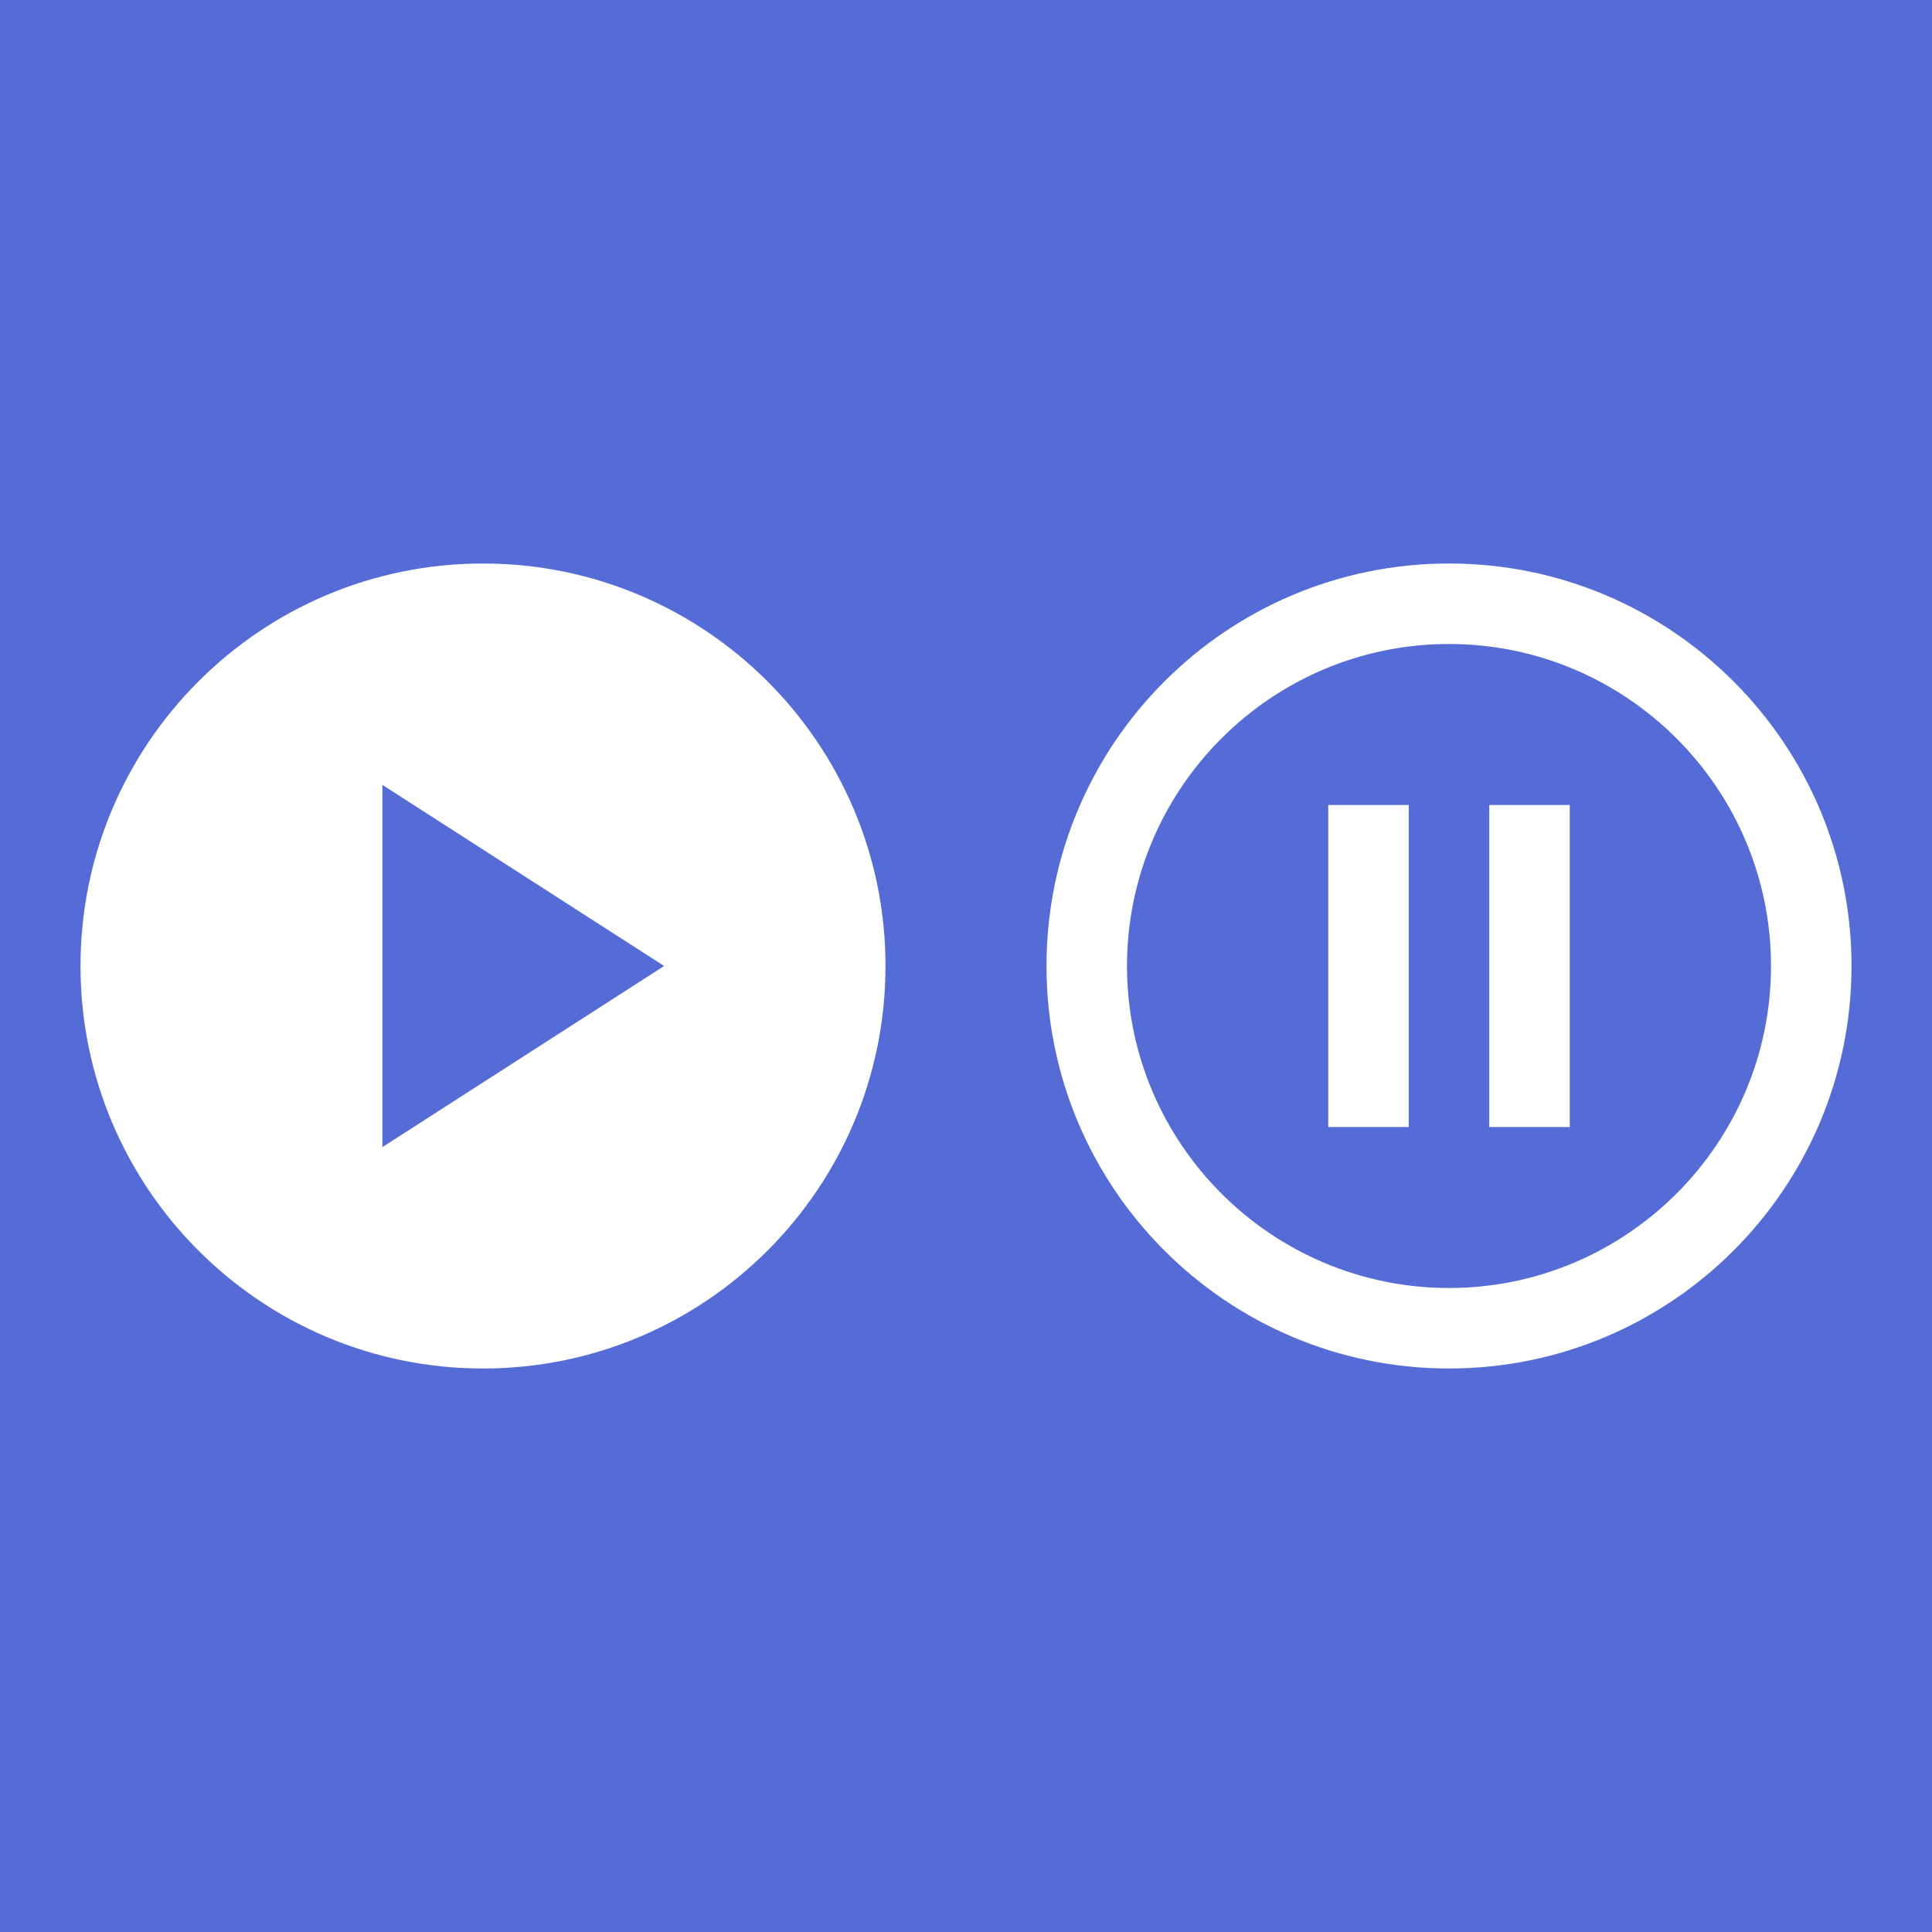
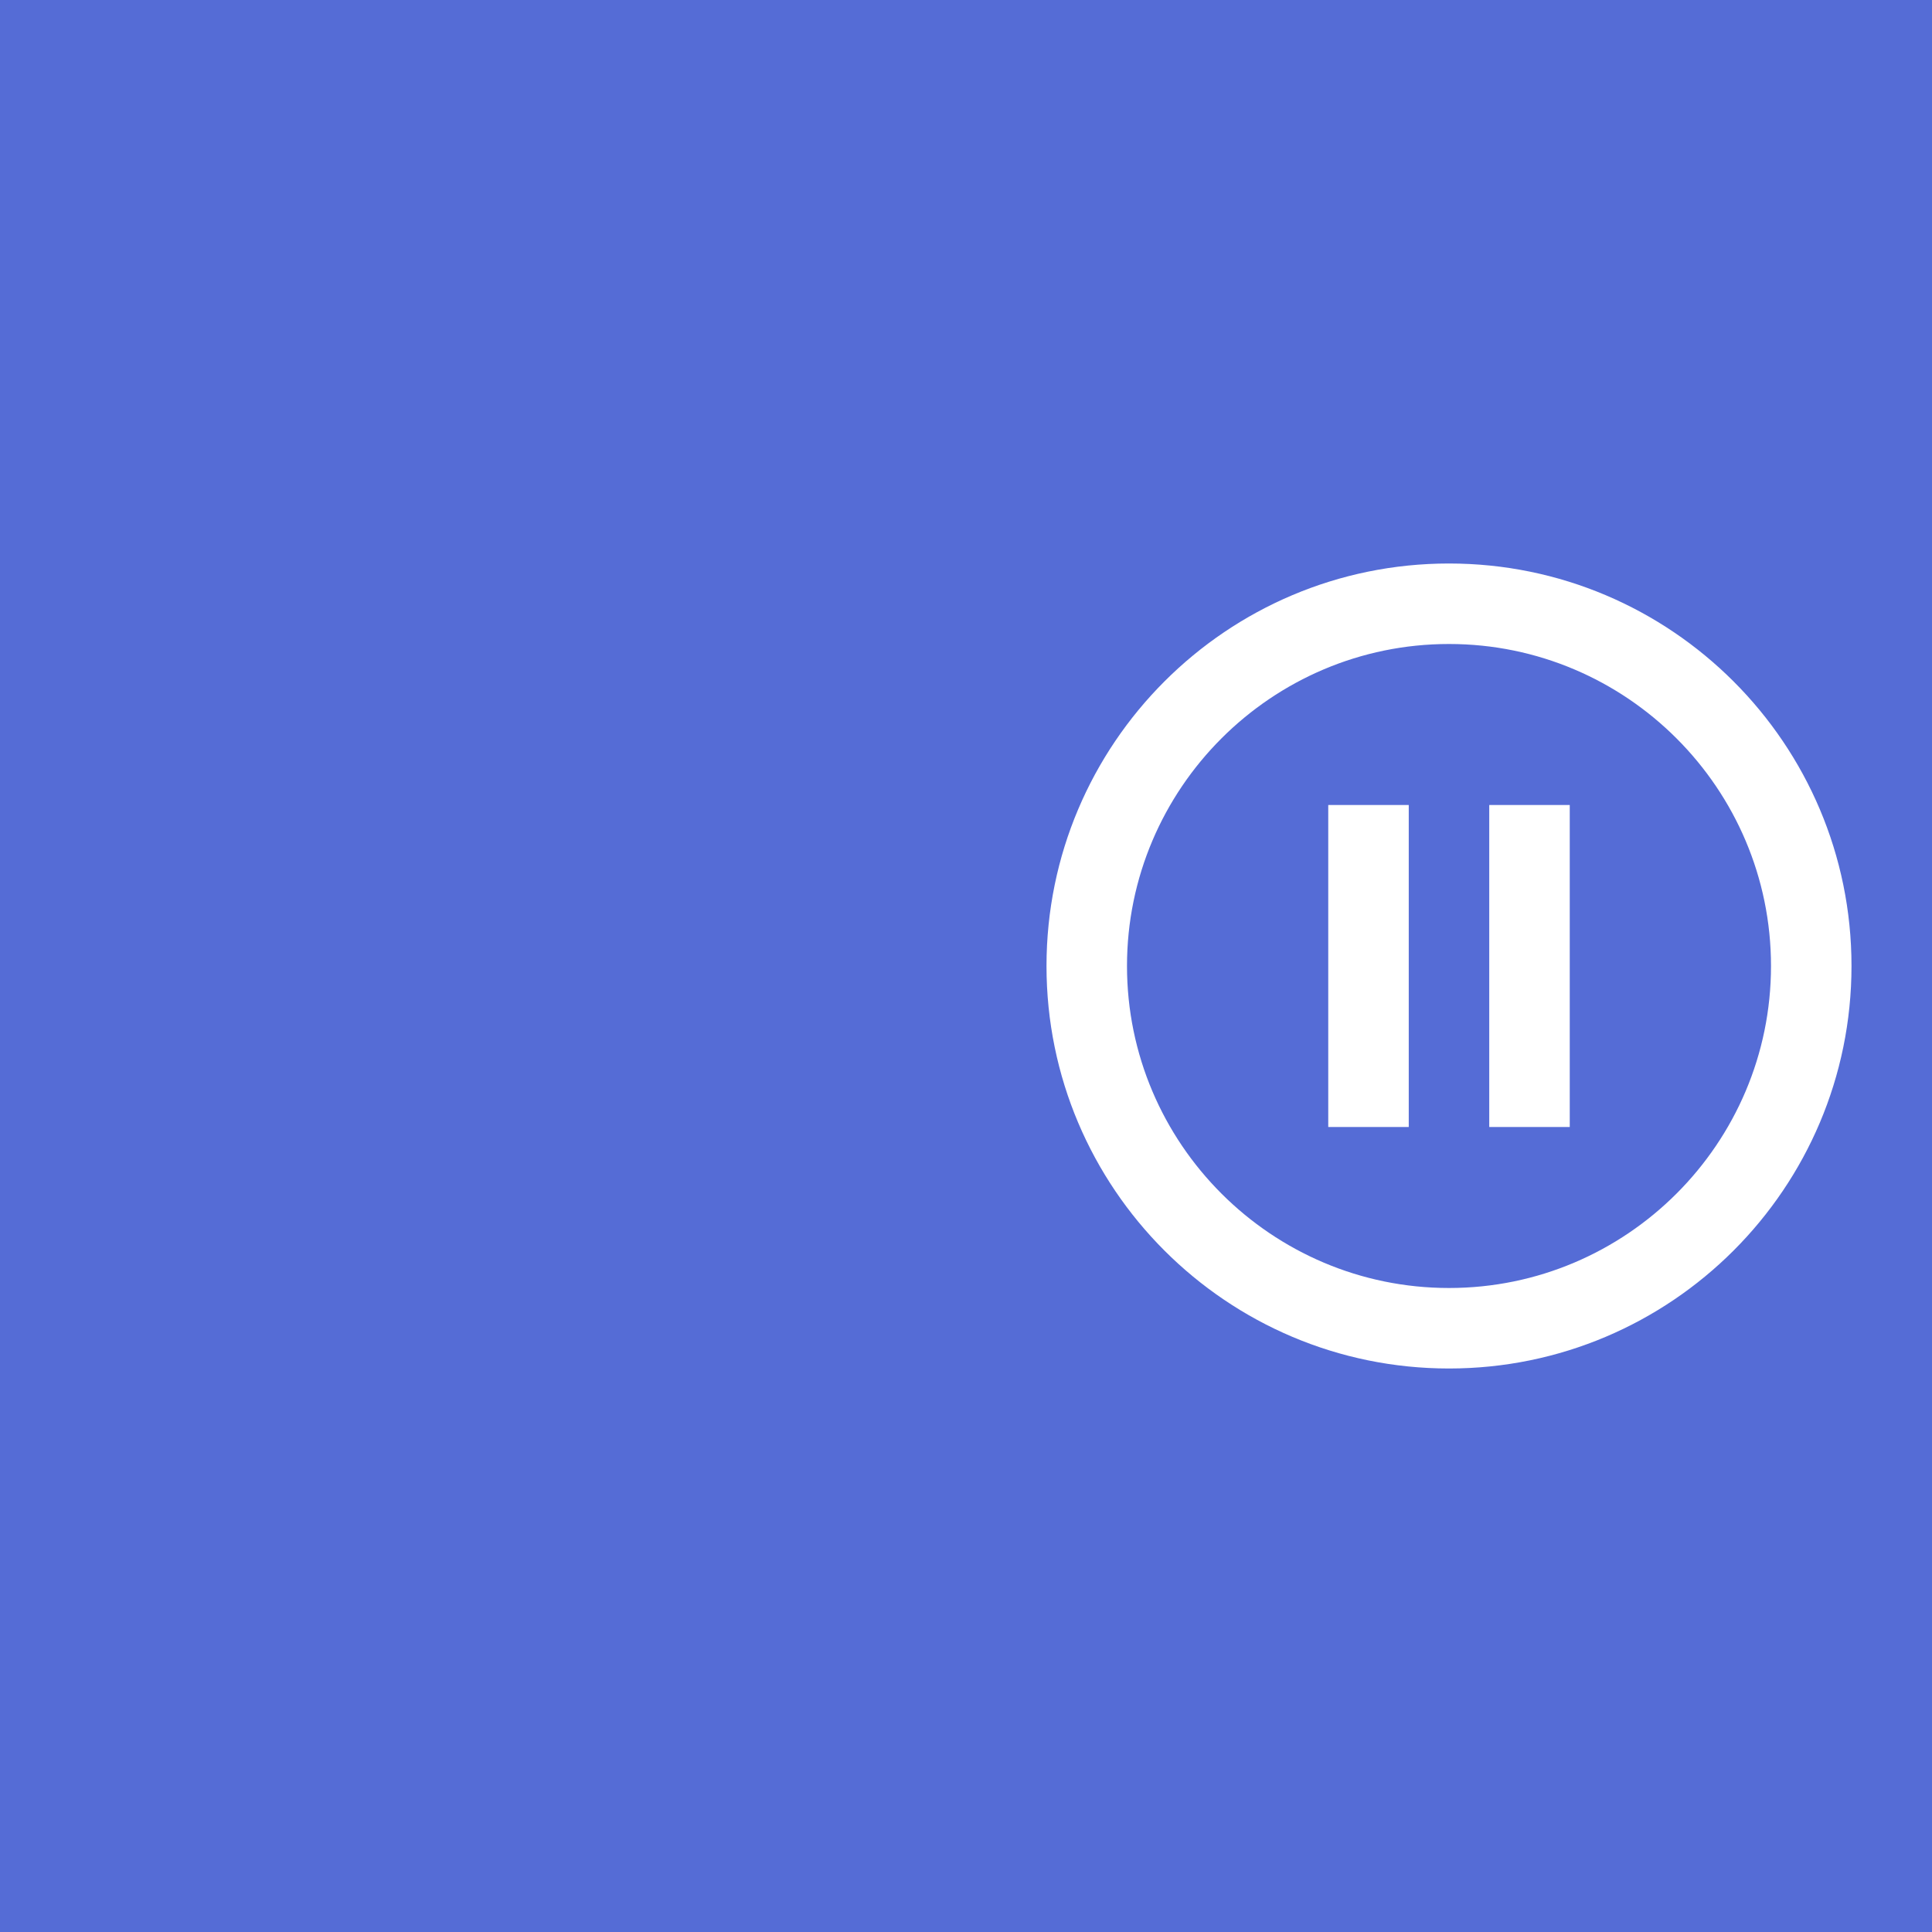
<svg xmlns="http://www.w3.org/2000/svg" viewBox="0 0 48 48" fill="#fff">
  <rect x="0" y="0" width="48" height="48" fill="#556cd6" />
  <svg x="0" y="12">
-     <path d="M12 2C6.48 2 2 6.48 2 12s4.48 10 10 10 10-4.48 10-10S17.52 2 12 2zM9.5 16.5v-9l7 4.5-7 4.5z" />
-   </svg>
+     </svg>
  <svg x="24" y="12">
    <path d="M9 16h2V8H9v8zm3-14C6.48 2 2 6.48 2 12s4.48 10 10 10 10-4.48 10-10S17.52 2 12 2zm0 18c-4.41 0-8-3.59-8-8s3.59-8 8-8 8 3.59 8 8-3.59 8-8 8zm1-4h2V8h-2v8z" />
  </svg>
</svg>